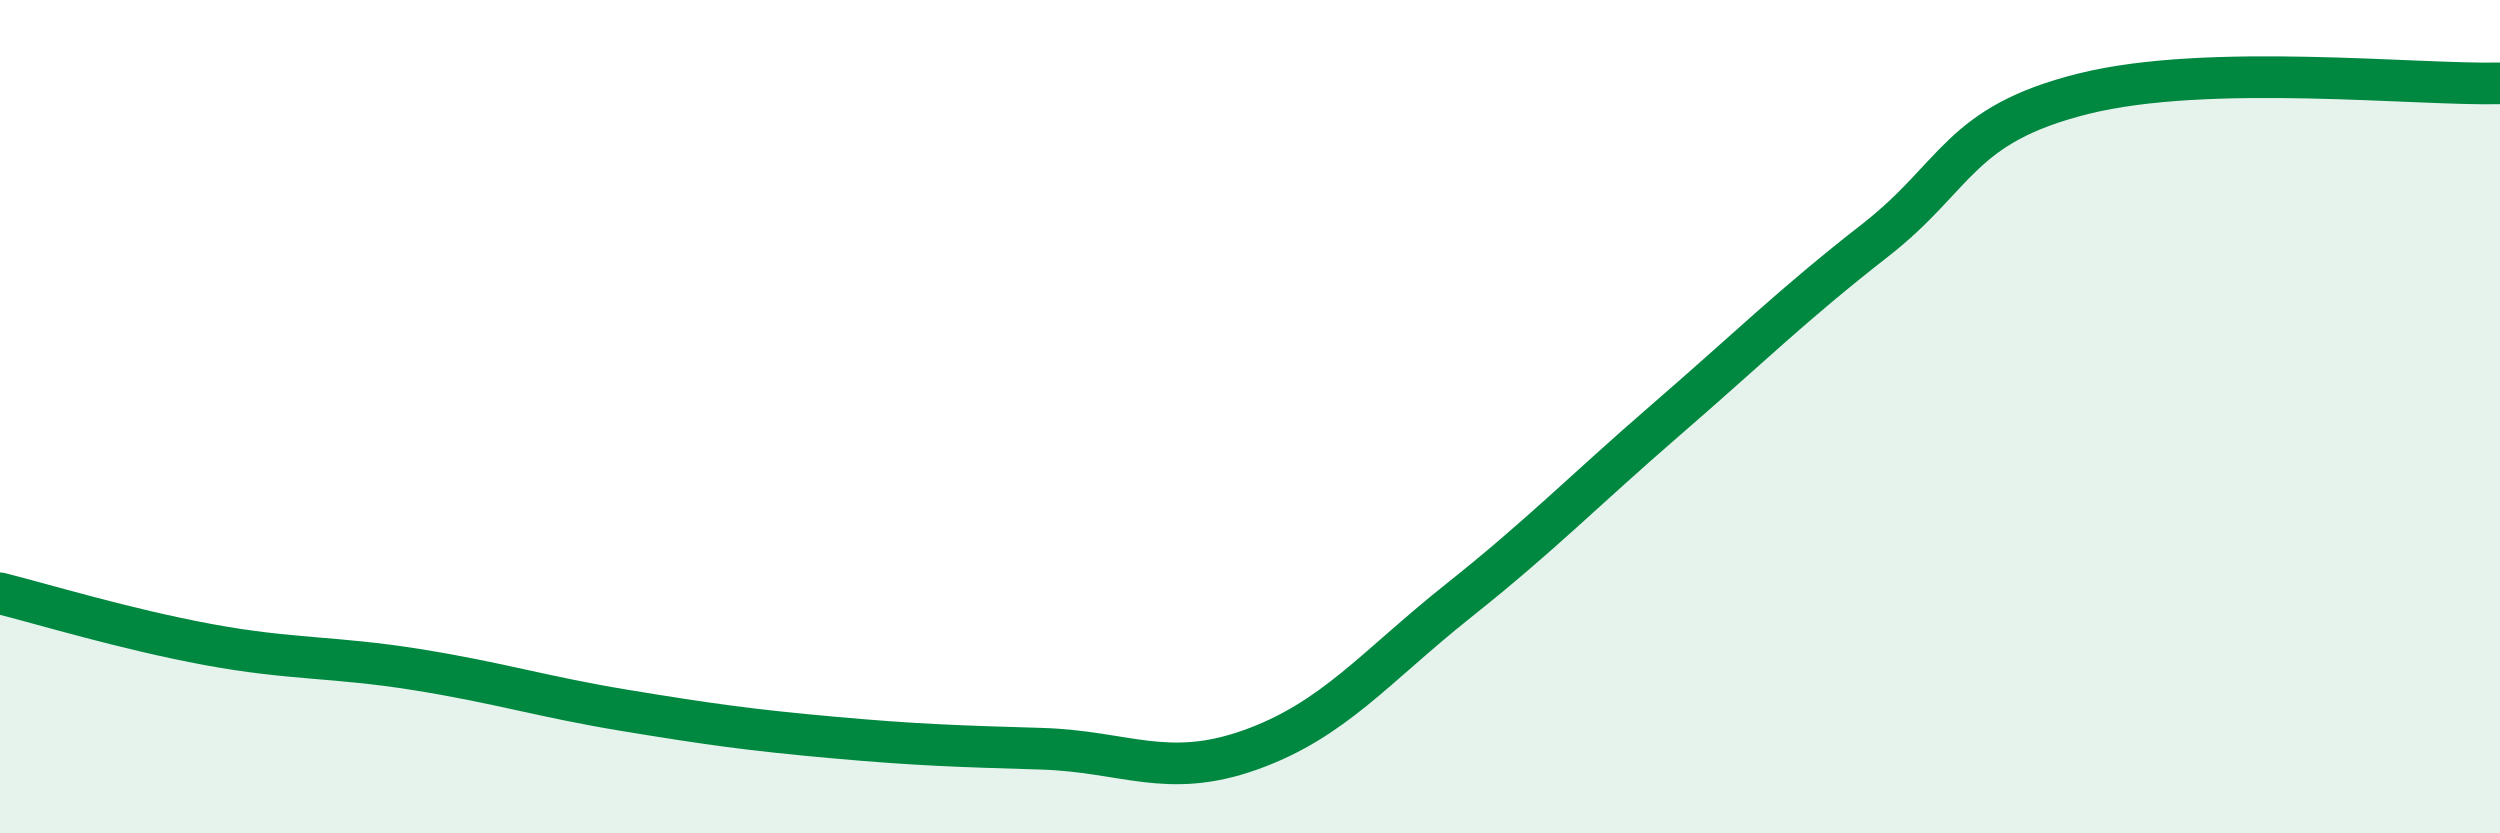
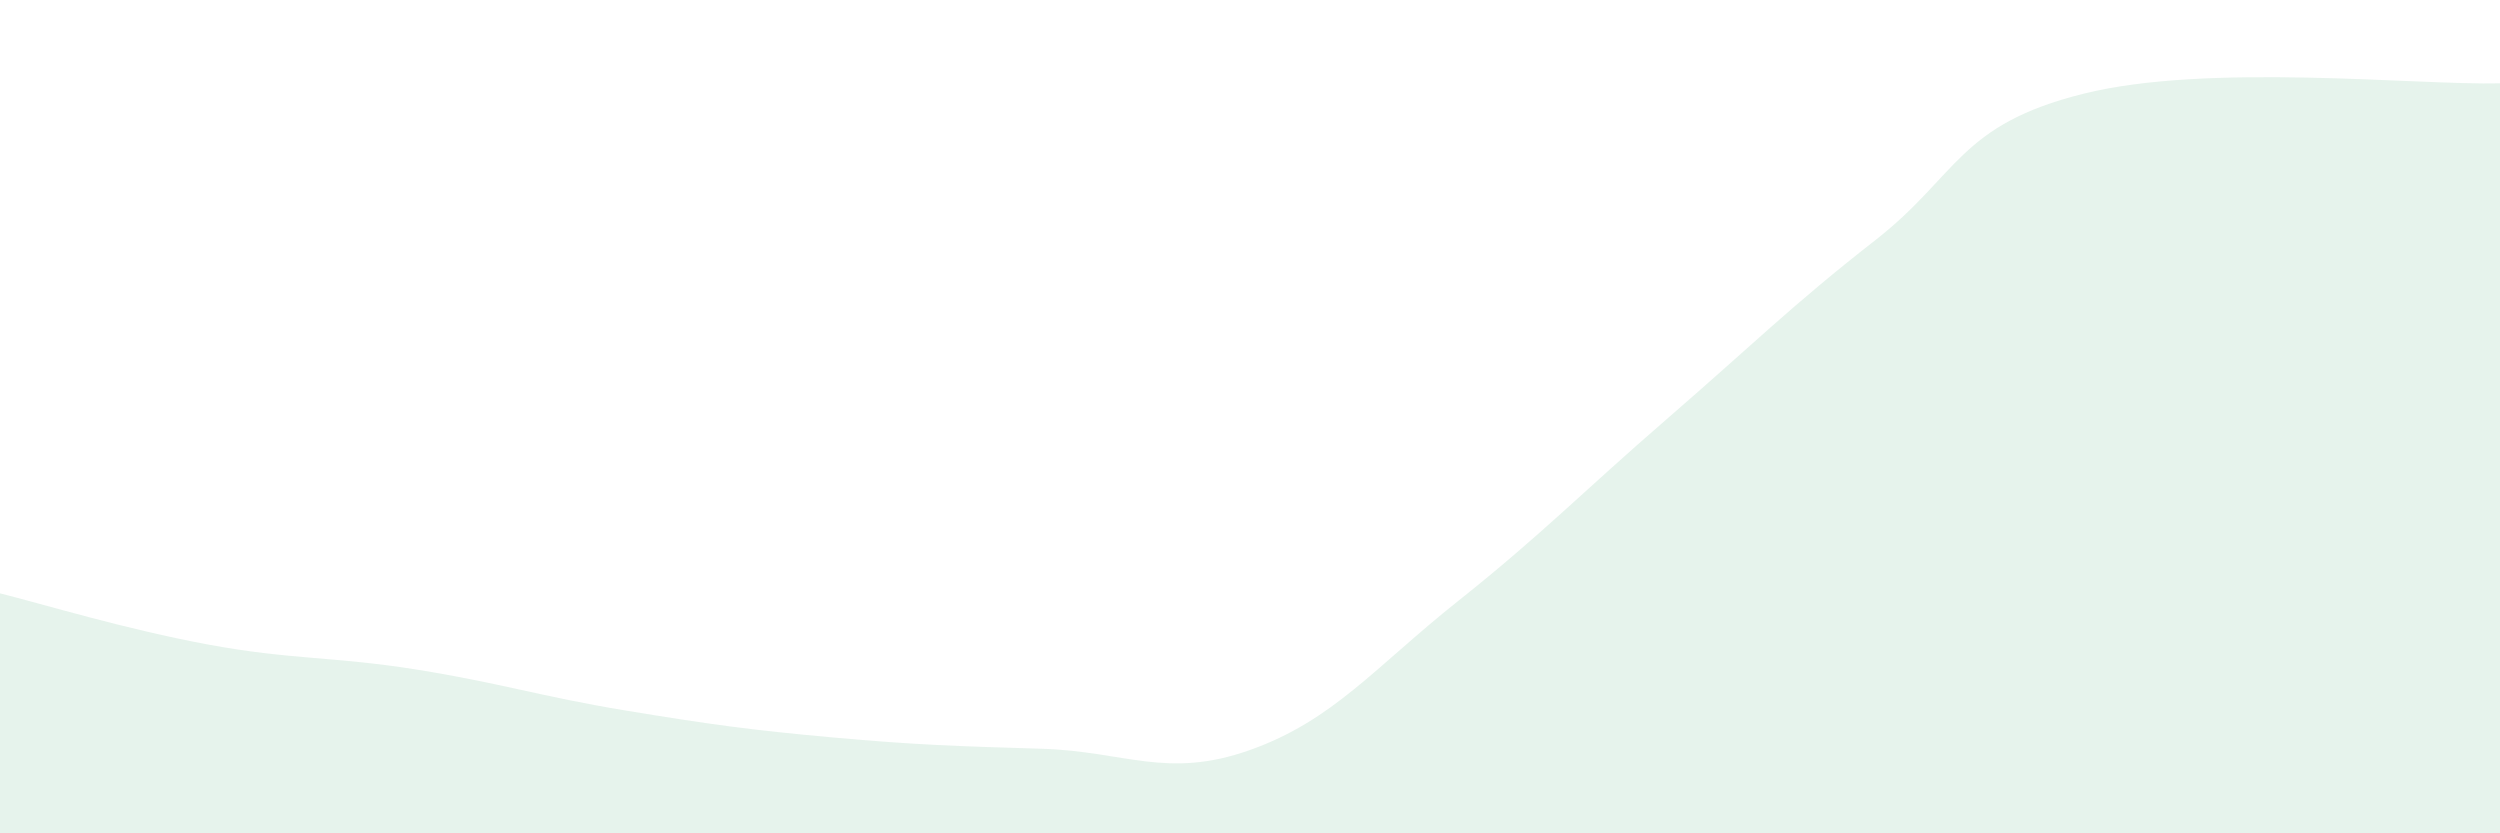
<svg xmlns="http://www.w3.org/2000/svg" width="60" height="20" viewBox="0 0 60 20">
  <path d="M 0,14.24 C 1,14.49 3,15.1 5,15.47 C 7,15.84 8,15.75 10,16.07 C 12,16.39 13,16.72 15,17.05 C 17,17.38 18,17.52 20,17.7 C 22,17.88 23,17.91 25,17.97 C 27,18.03 28,18.71 30,18 C 32,17.29 33,16.01 35,14.42 C 37,12.83 38,11.79 40,10.06 C 42,8.33 43,7.33 45,5.77 C 47,4.21 47,3 50,2.25 C 53,1.5 58,2.05 60,2L60 20L0 20Z" fill="#008740" opacity="0.1" stroke-linecap="round" stroke-linejoin="round" />
-   <path d="M 0,14.24 C 1,14.49 3,15.1 5,15.47 C 7,15.84 8,15.75 10,16.07 C 12,16.39 13,16.72 15,17.05 C 17,17.38 18,17.52 20,17.7 C 22,17.88 23,17.91 25,17.97 C 27,18.03 28,18.71 30,18 C 32,17.29 33,16.01 35,14.42 C 37,12.83 38,11.79 40,10.06 C 42,8.33 43,7.33 45,5.77 C 47,4.21 47,3 50,2.25 C 53,1.5 58,2.05 60,2" stroke="#008740" stroke-width="1" fill="none" stroke-linecap="round" stroke-linejoin="round" />
</svg>